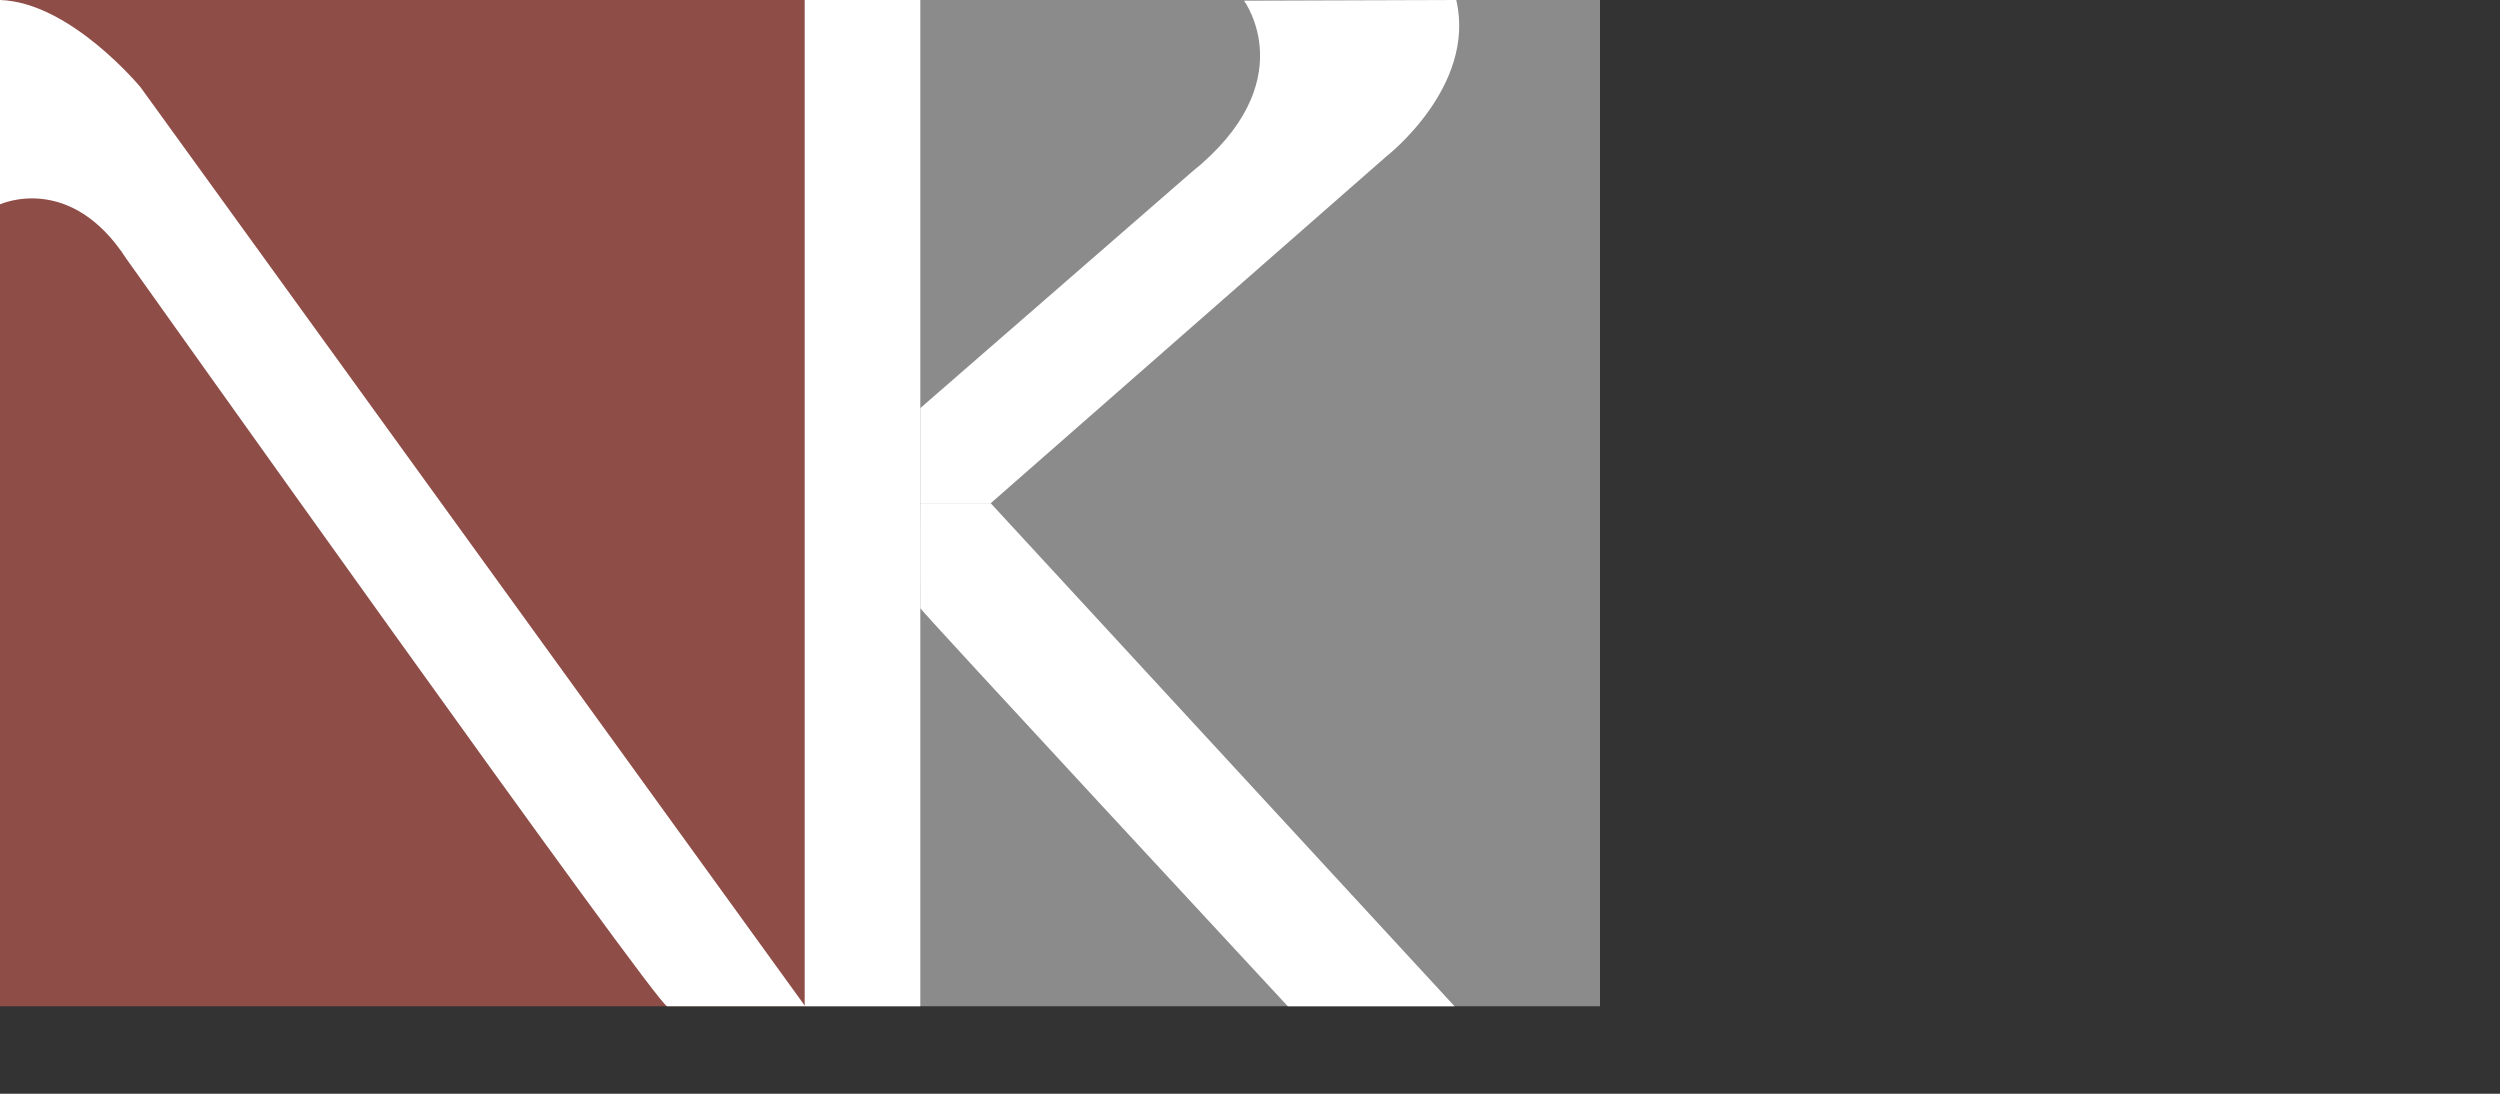
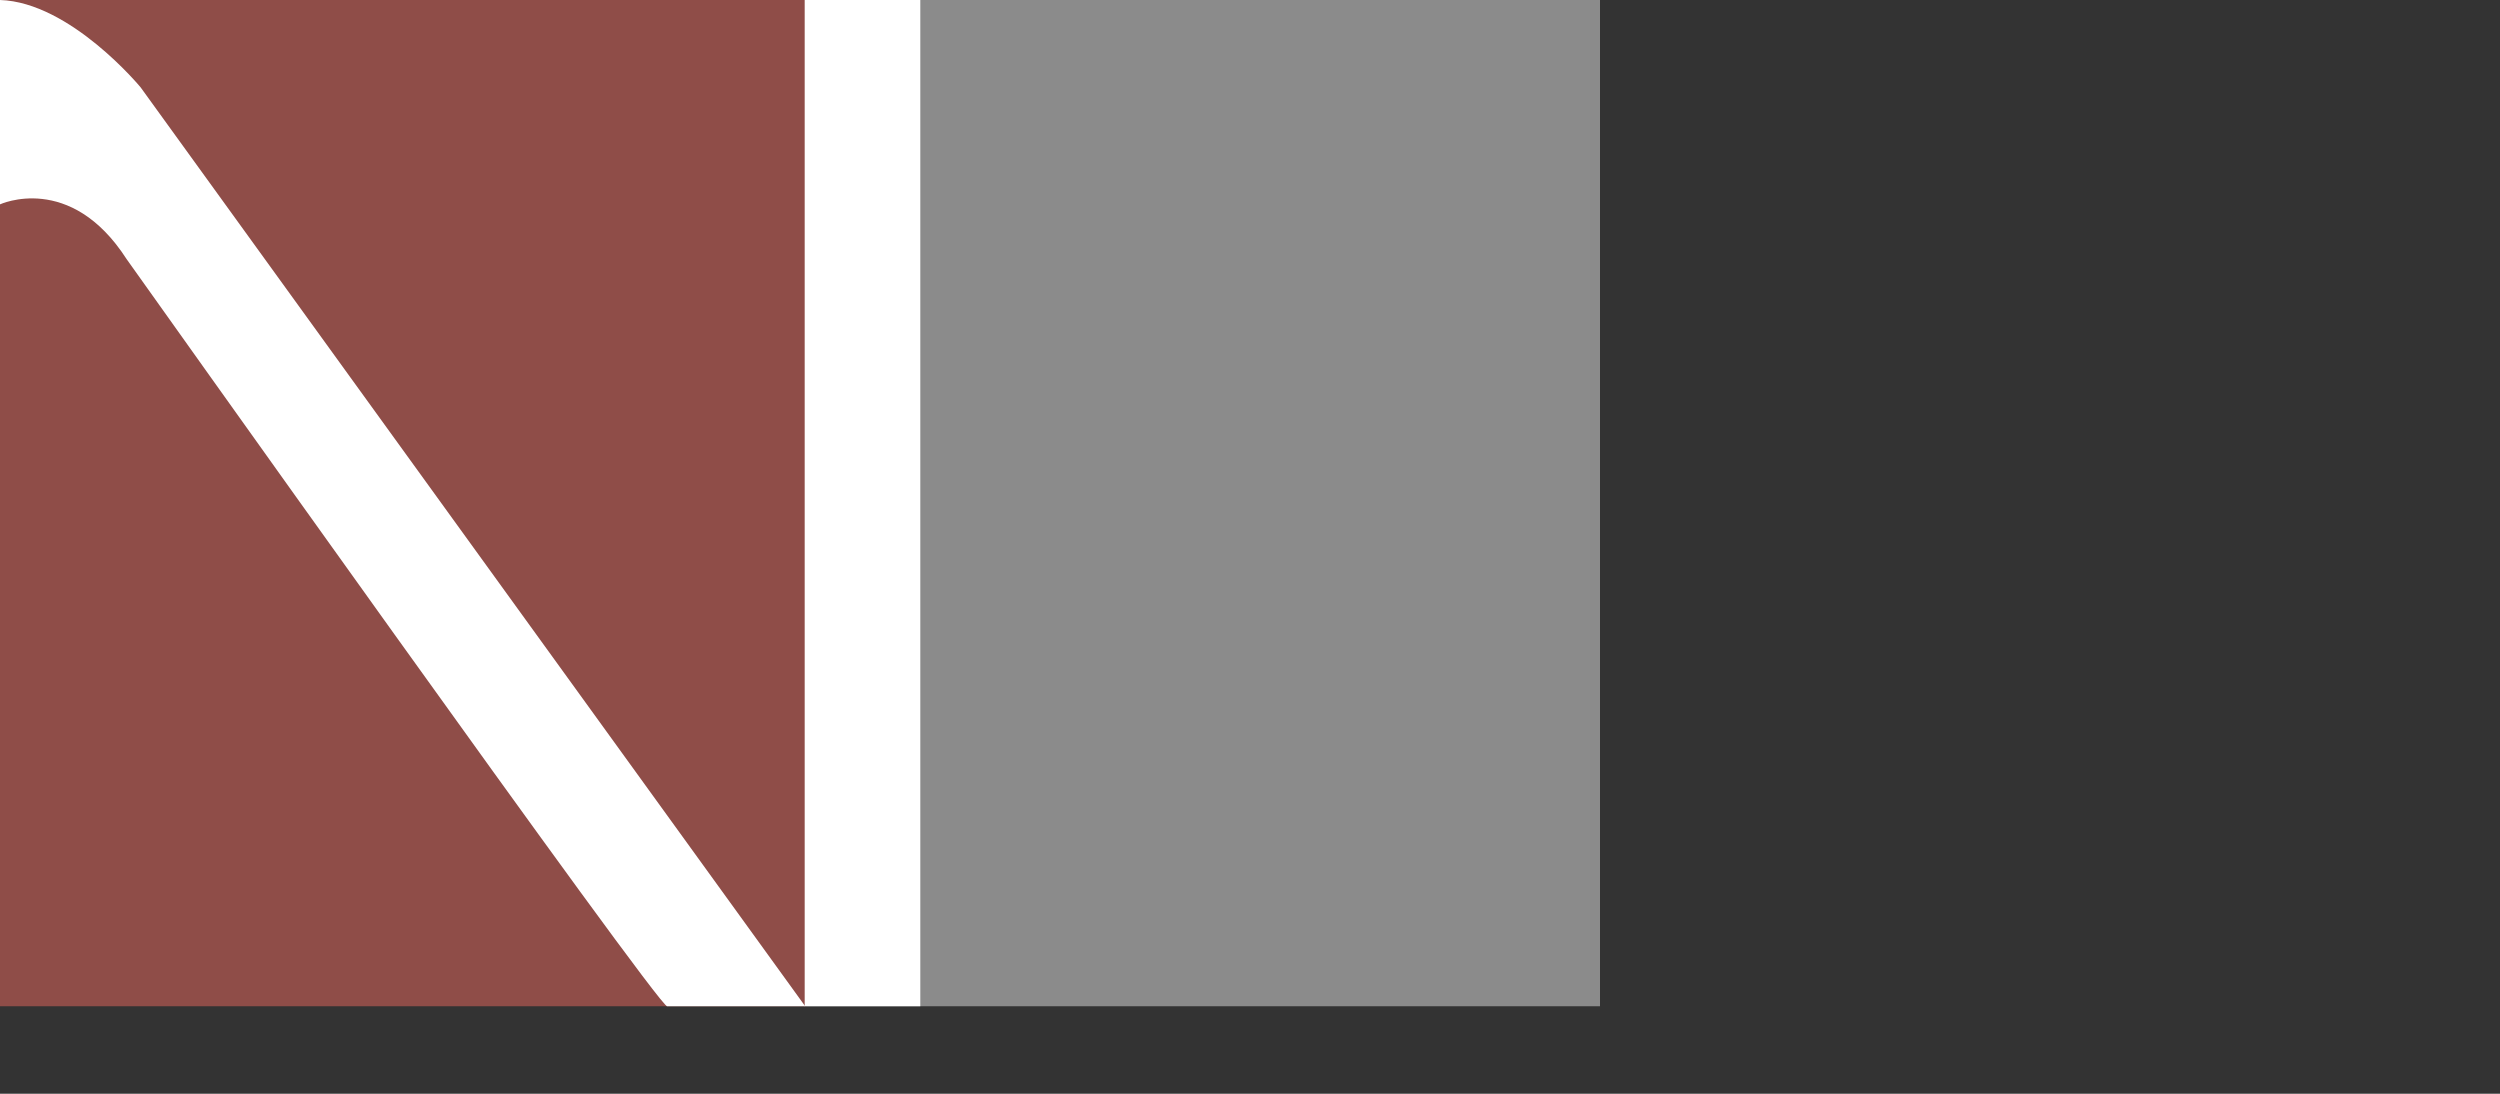
<svg xmlns="http://www.w3.org/2000/svg" viewBox="0 0 1600 700">
  <rect x="0" y="0" width="1600" height="700" fill="#333333" stroke="none" />
  <defs>
    <style>.cls-1{fill:#8f4d48;}.cls-2{fill:#8b8b8b;}.cls-3{fill:#fff;}</style>
  </defs>
  <g id="Layer_7" data-name="Layer 7">
    <rect class="cls-1" width="516" height="644" />
  </g>
  <g id="Layer_6" data-name="Layer 6">
    <rect class="cls-2" x="516" width="508" height="644" />
  </g>
  <g id="Layer_5" data-name="Layer 5">
-     <path class="cls-3" d="M634,322,930.9,644H824.17S589,390.51,589,389.25c-.11-4.63,0-67.25,0-67.25h45" transform="translate(0 0)" />
-   </g>
+     </g>
  <g id="Layer_4" data-name="Layer 4">
    <rect class="cls-3" x="515" width="74" height="644" />
  </g>
  <g id="Layer_3" data-name="Layer 3">
-     <path class="cls-3" d="M1.09.41" transform="translate(0 0)" />
-   </g>
+     </g>
  <g id="Layer_2" data-name="Layer 2">
-     <path class="cls-3" d="M886.86,100.45S945,55.68,932,0L796.17.45s38.54,52-33.67,109.83L589,261.19V322h45.13Z" transform="translate(0 0)" />
-   </g>
+     </g>
  <g id="Layer_1" data-name="Layer 1">
    <path class="cls-3" d="M0,130.79s45-20.88,81,35C81,165.74,422.91,647,427,644h88.33L90,55.91S45.09,1.41,0,0Z" transform="translate(0 0)" />
  </g>
</svg>